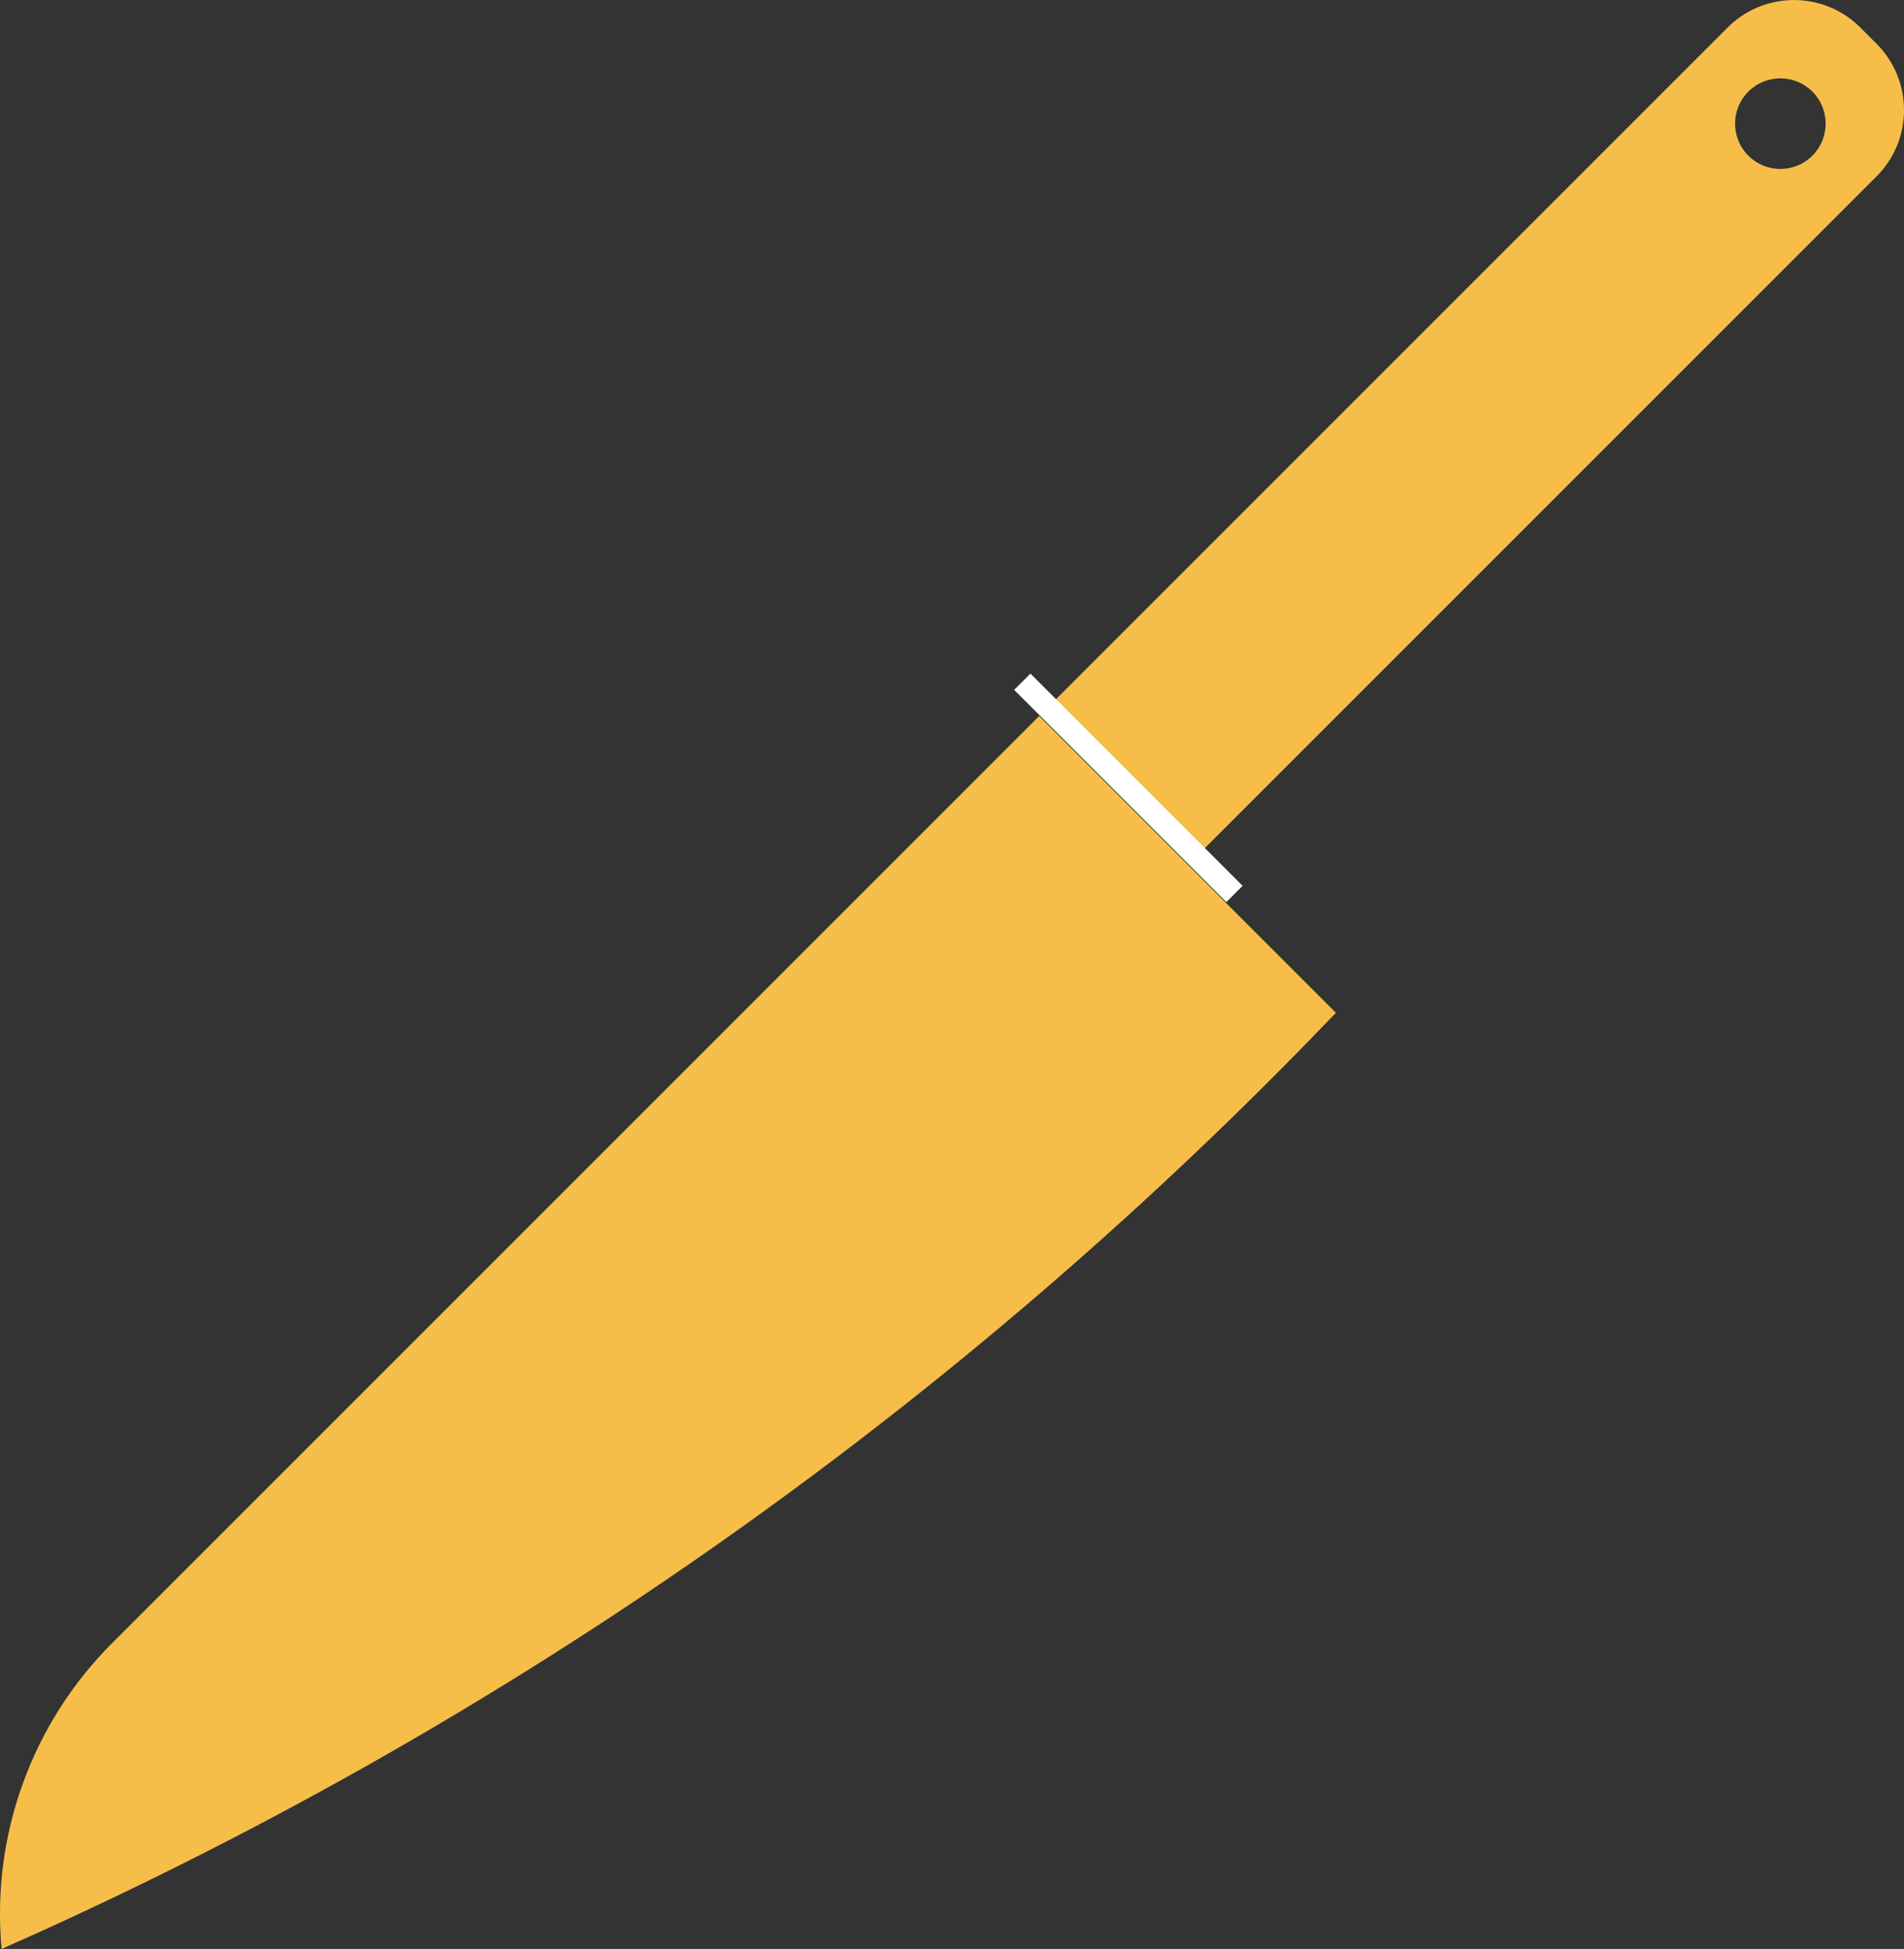
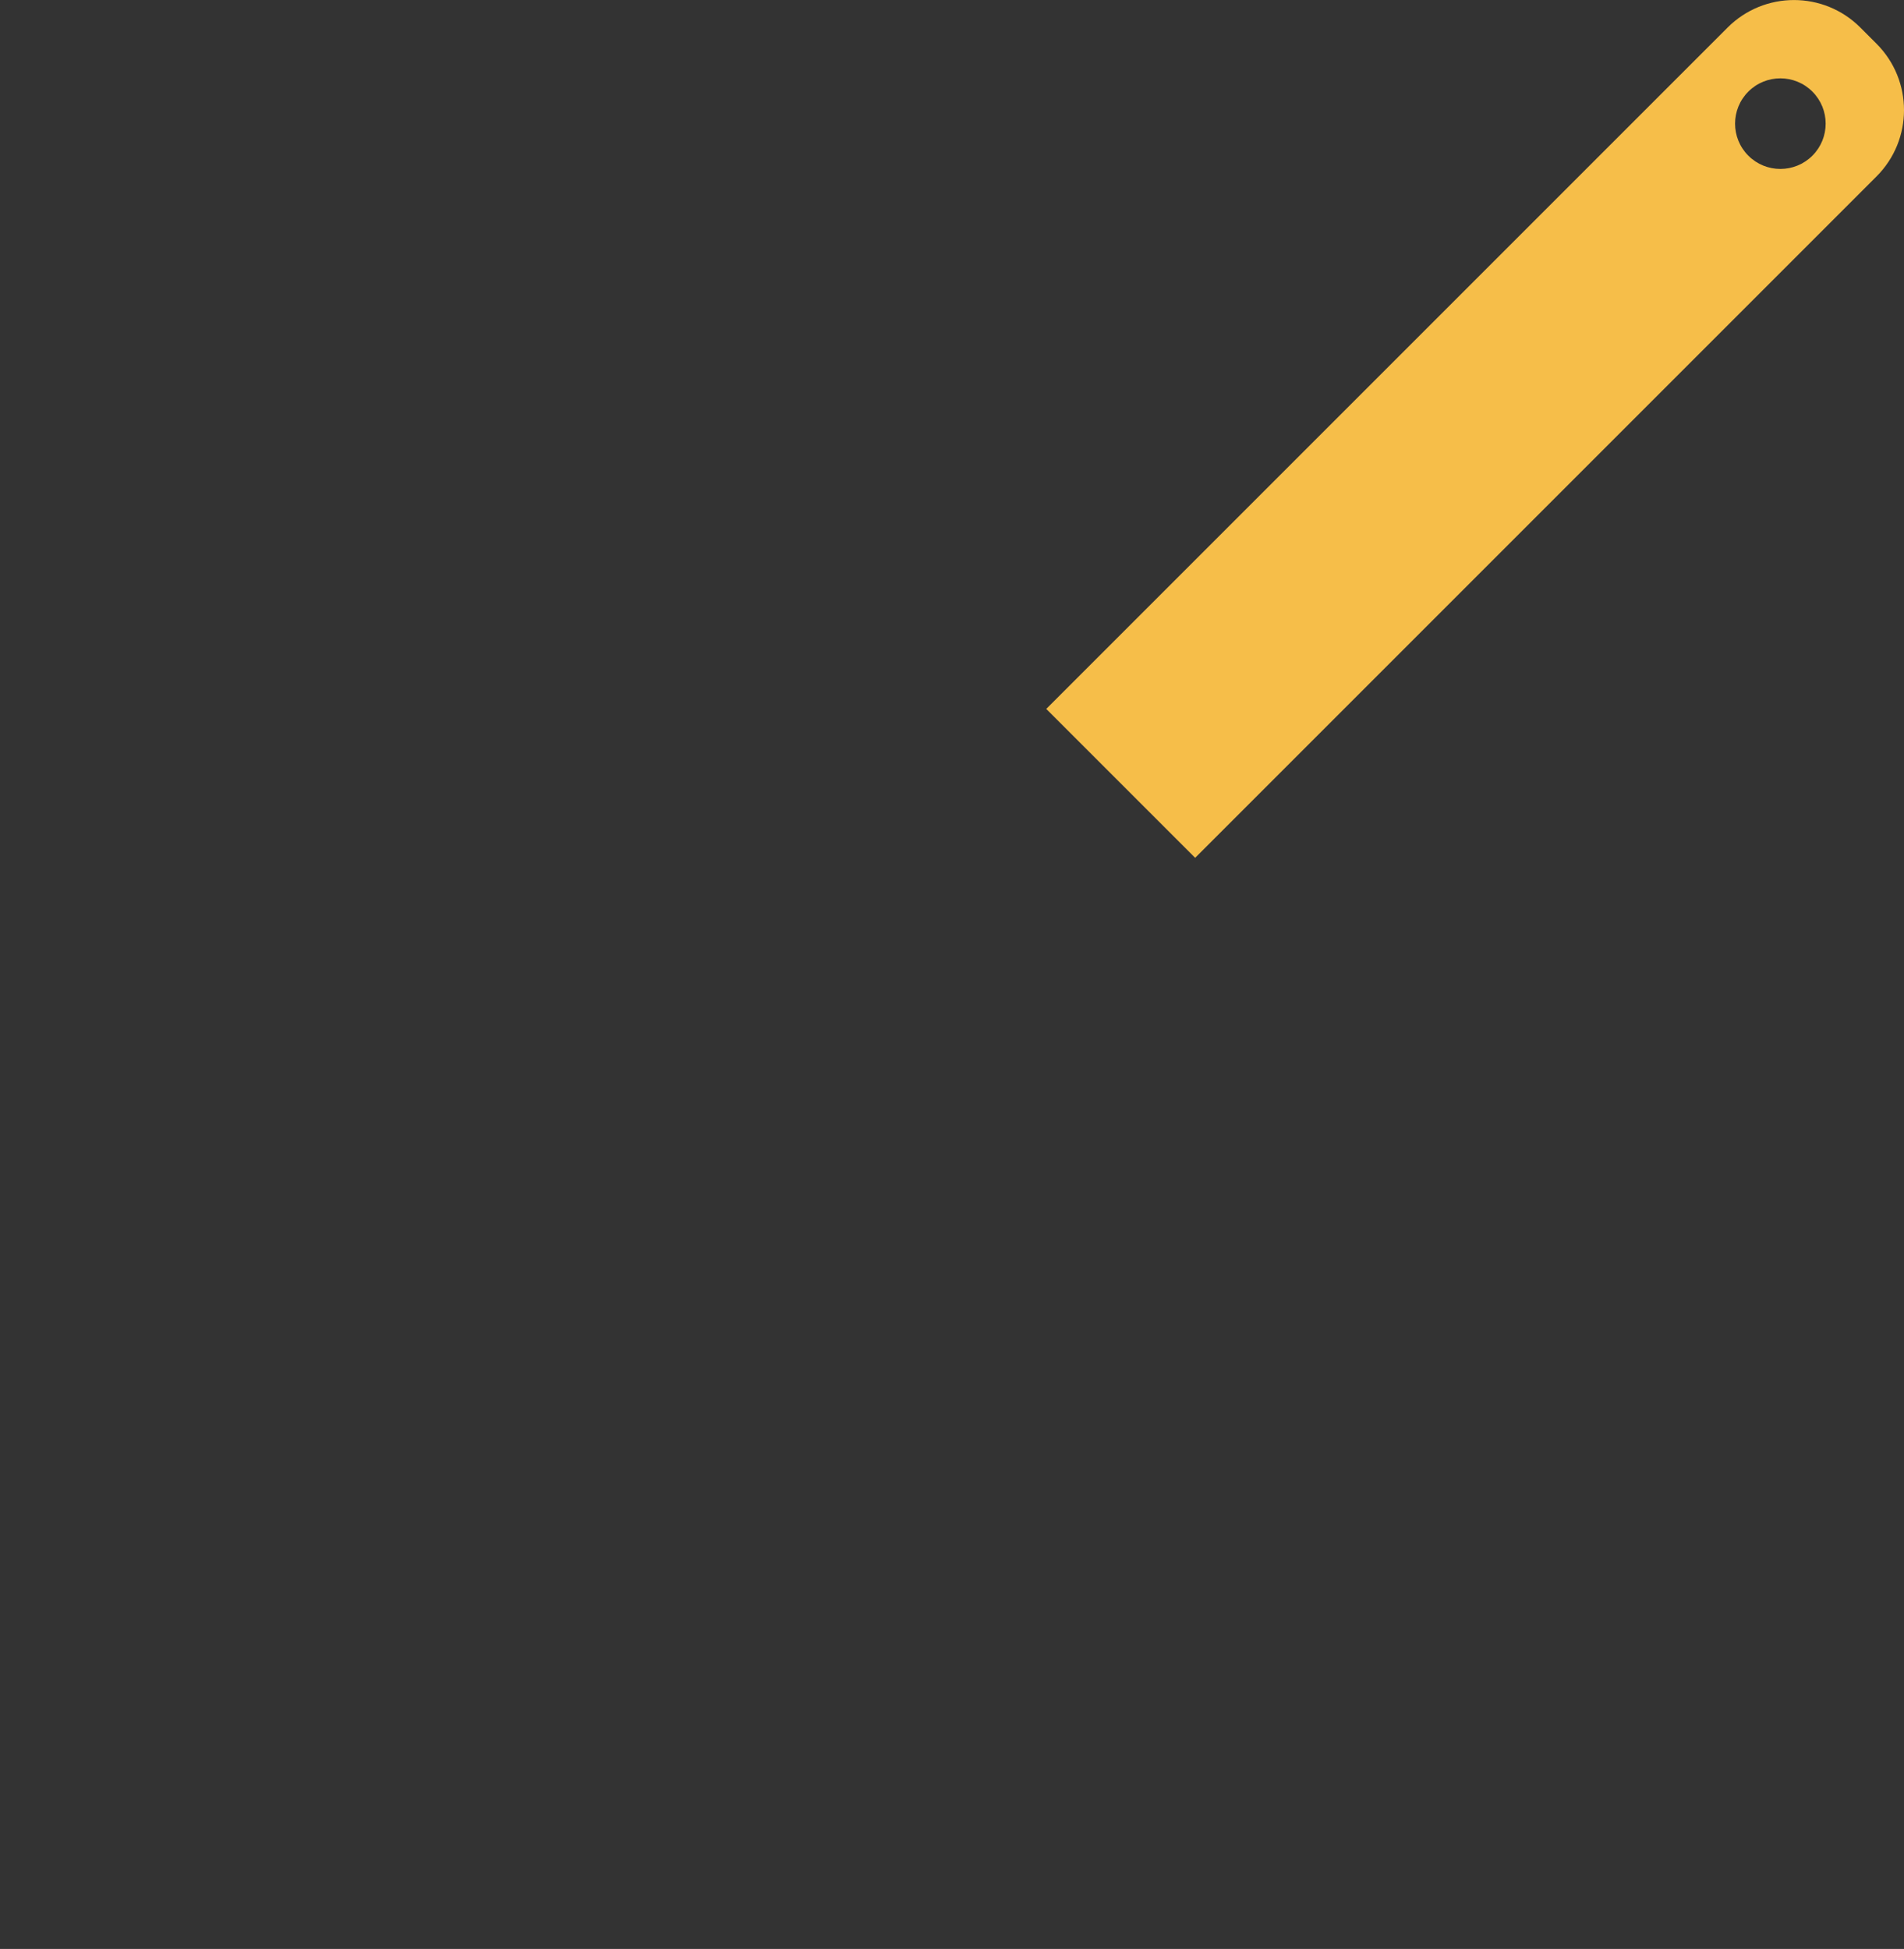
<svg xmlns="http://www.w3.org/2000/svg" id="Ebene_2" data-name="Ebene 2" viewBox="0 0 413.41 423.16">
  <rect x="0" y="0" width="413.41" height="423.16" fill="#333333" stroke="none" />
  <defs>
    <style>
      .cls-1 {
        fill: none;
        stroke: #fff;
        stroke-miterlimit: 10;
        stroke-width: 5px;
      }

      .cls-2 {
        fill: #f6be49;
      }
    </style>
  </defs>
  <g id="_Ńëîé_1" data-name="Ńëîé 1">
    <g>
-       <path class="cls-2" d="M.35,423.16H.35c45.04-19.91,98.93-48.1,155.75-88.07,56.01-39.4,100.25-79.96,133.96-115.19l-64.43-64.43L24.33,356.77C6.86,374.24-1.92,398.57.35,423.16Z" />
      <path class="cls-2" d="M407.45,9.5l-3.53-3.53c-7.95-7.95-20.84-7.95-28.8,0l-147.95,147.95,32.33,32.33L407.45,38.3c7.95-7.95,7.95-20.84,0-28.8ZM379.61,33.8c-3.84-3.84-3.84-10.07,0-13.91s10.07-3.84,13.91,0c3.84,3.84,3.84,10.07,0,13.91-3.84,3.84-10.07,3.84-13.91,0Z" />
-       <line class="cls-1" x1="221.97" y1="148.02" x2="268.04" y2="194.1" />
    </g>
  </g>
</svg>